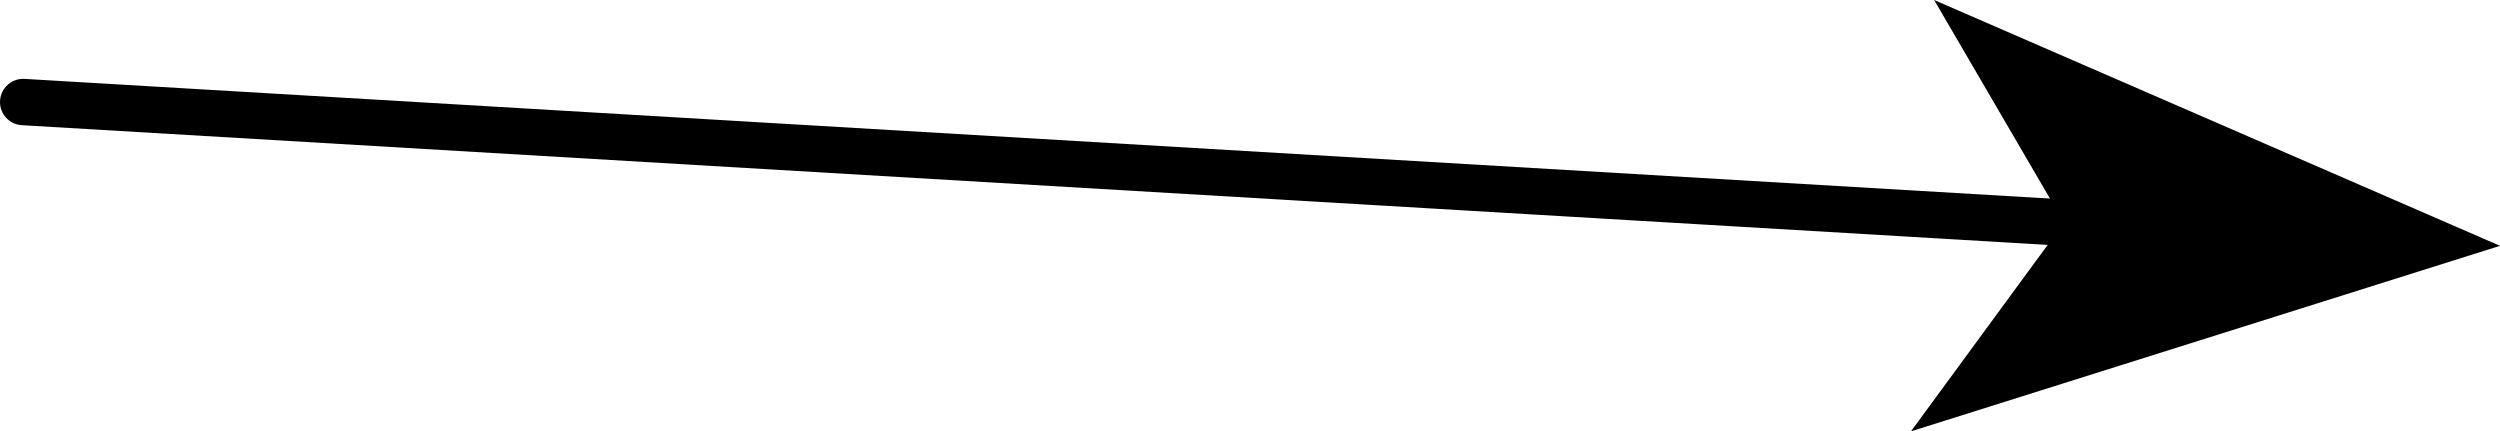
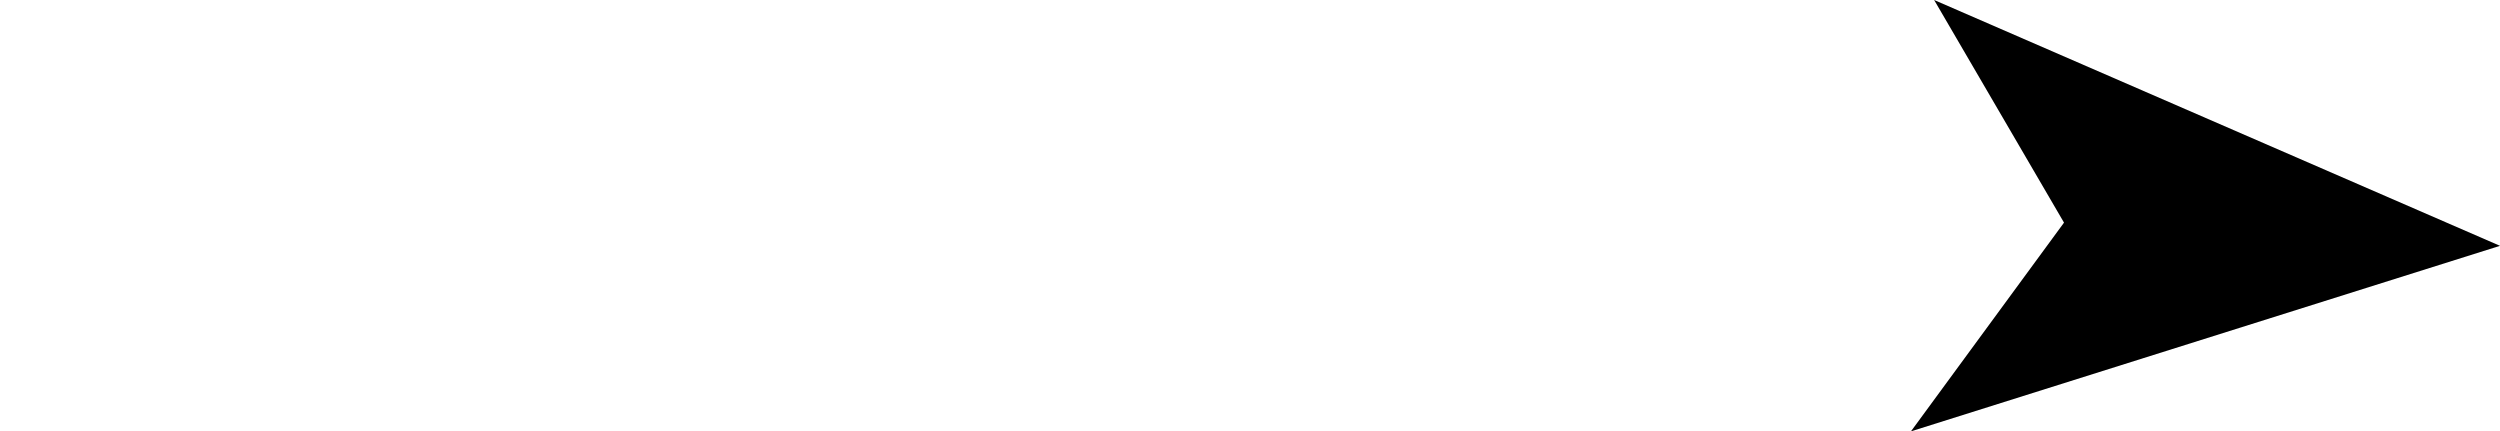
<svg xmlns="http://www.w3.org/2000/svg" height="4.65px" width="26.95px">
  <g transform="matrix(1.0, 0.0, 0.0, 1.0, -50.9, 1.2)">
-     <path d="M51.15 -0.1 L73.15 1.2" fill="none" stroke="#000000" stroke-linecap="round" stroke-linejoin="round" stroke-width="0.5" />
    <path d="M73.15 1.2 L71.75 -1.2 77.85 1.45 71.5 3.45 73.15 1.2" fill="#000000" fill-rule="evenodd" stroke="none" />
  </g>
</svg>